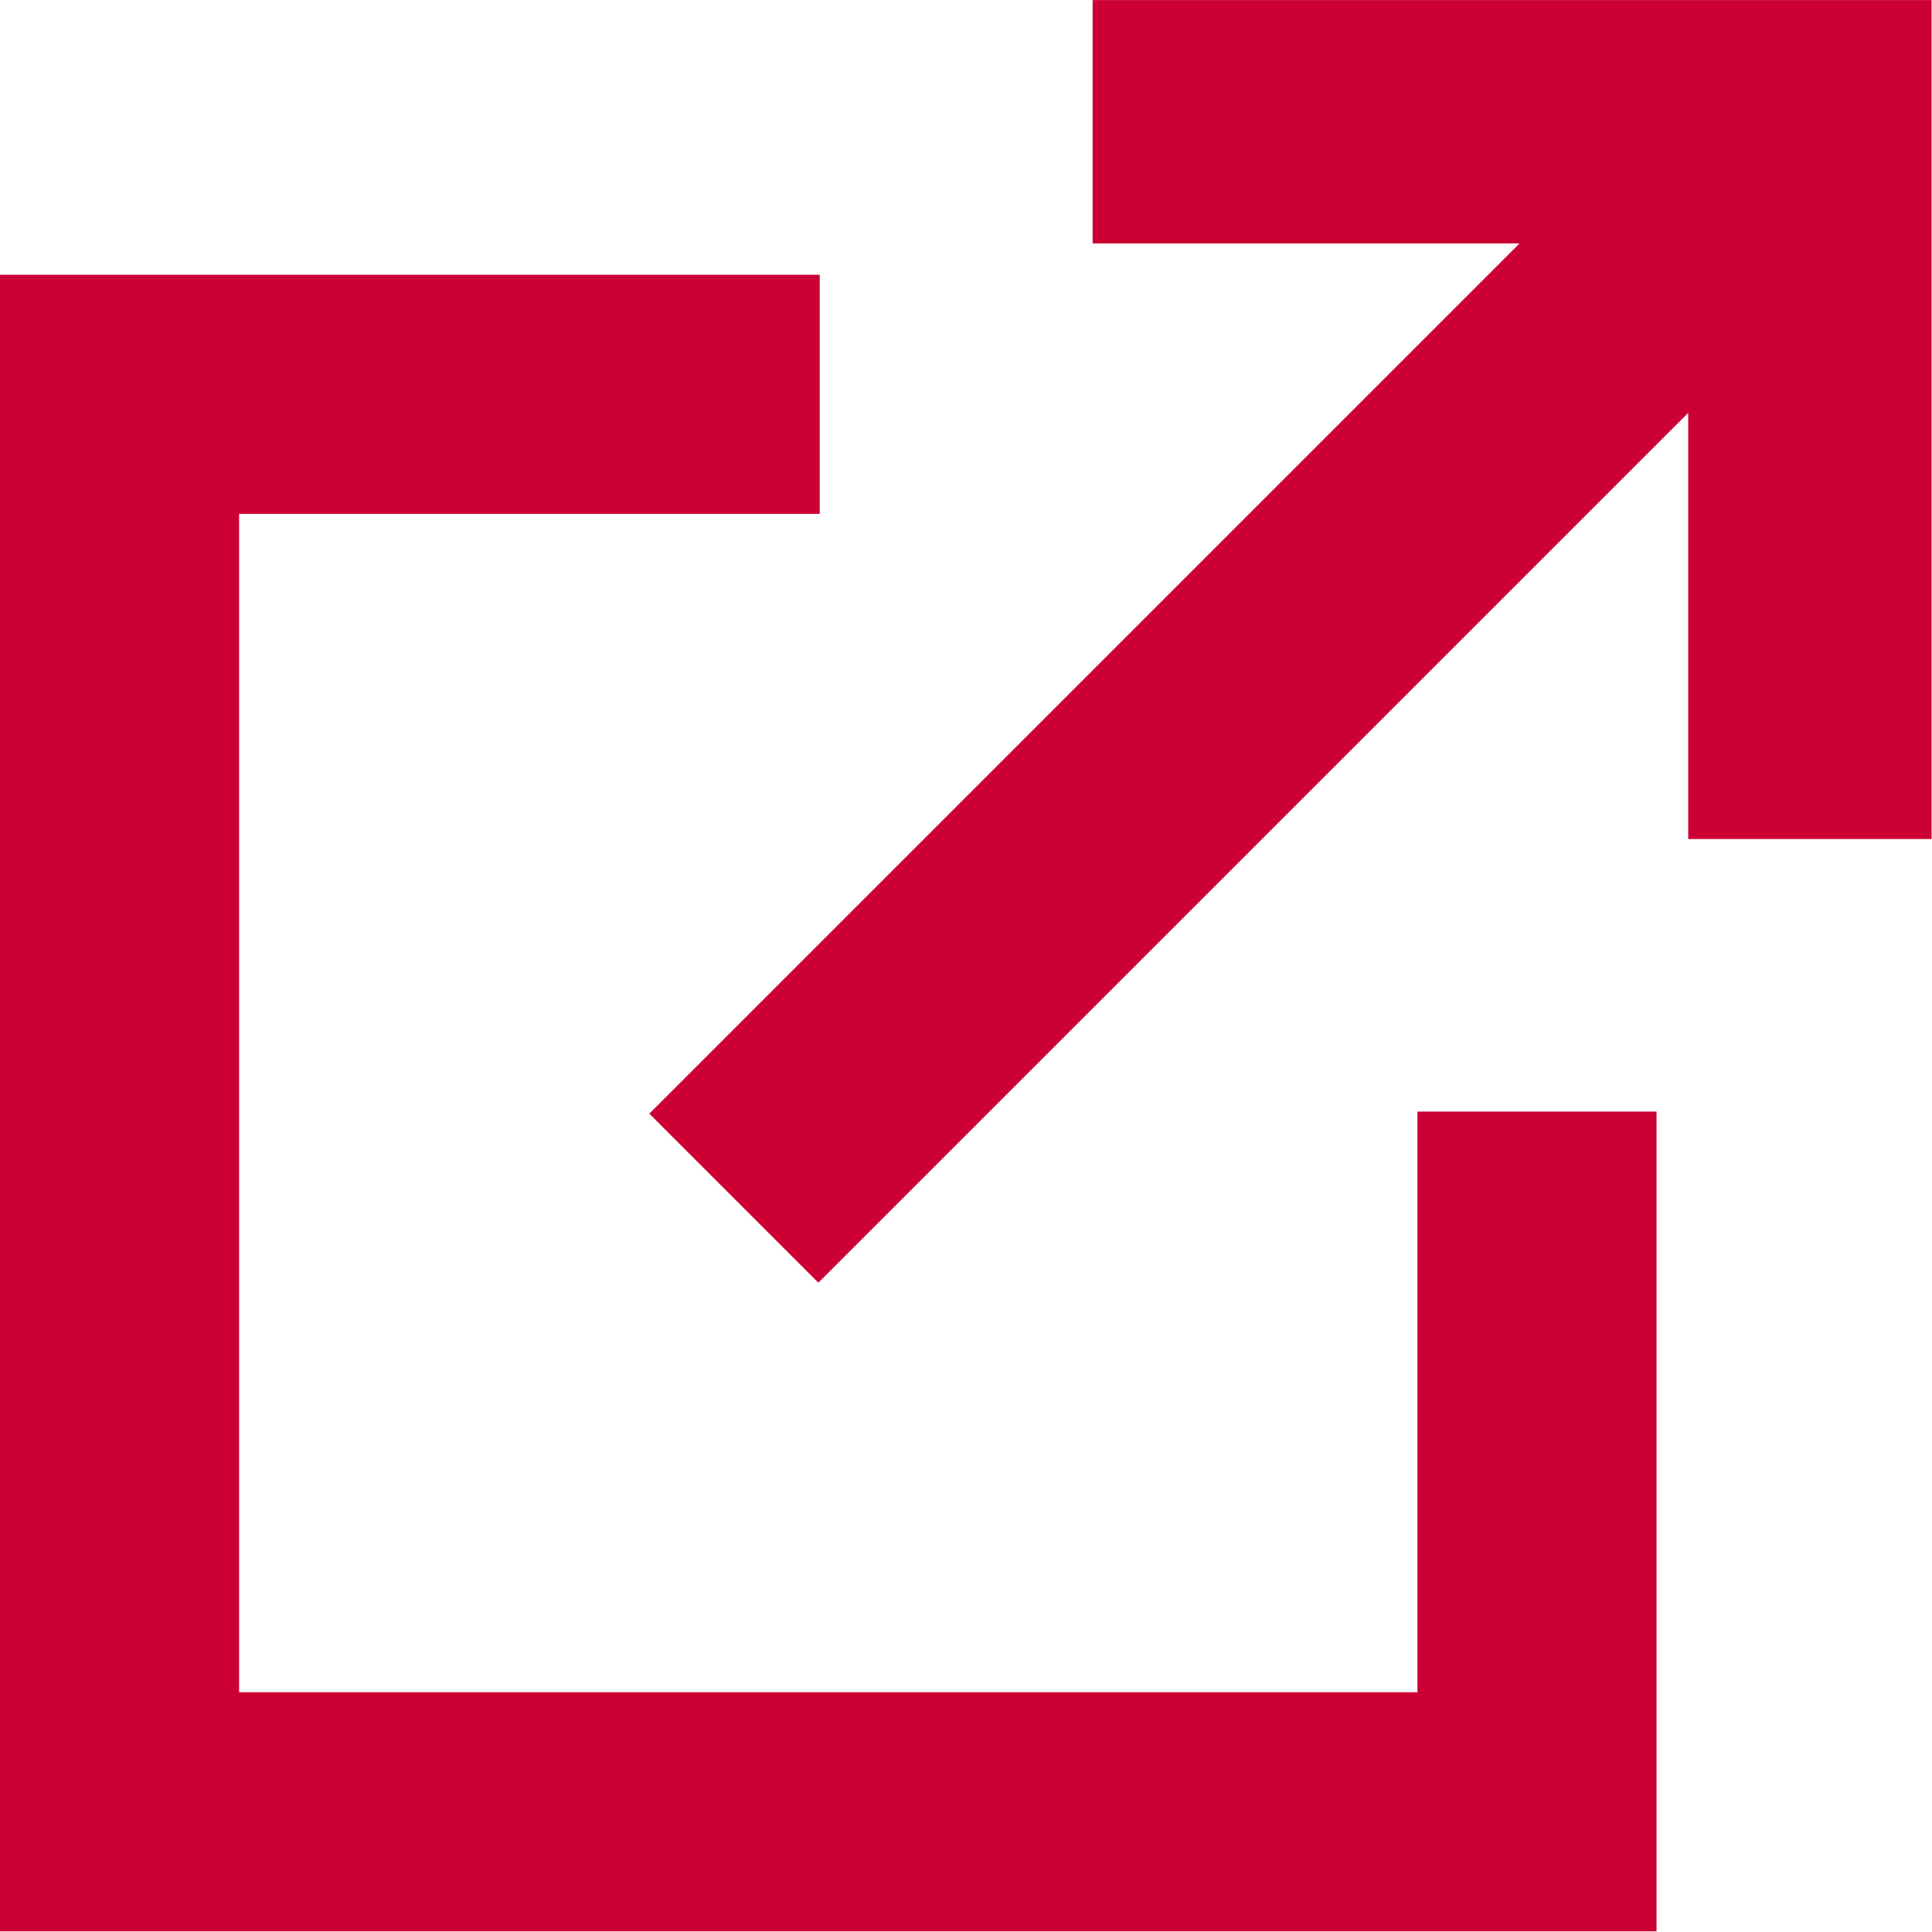
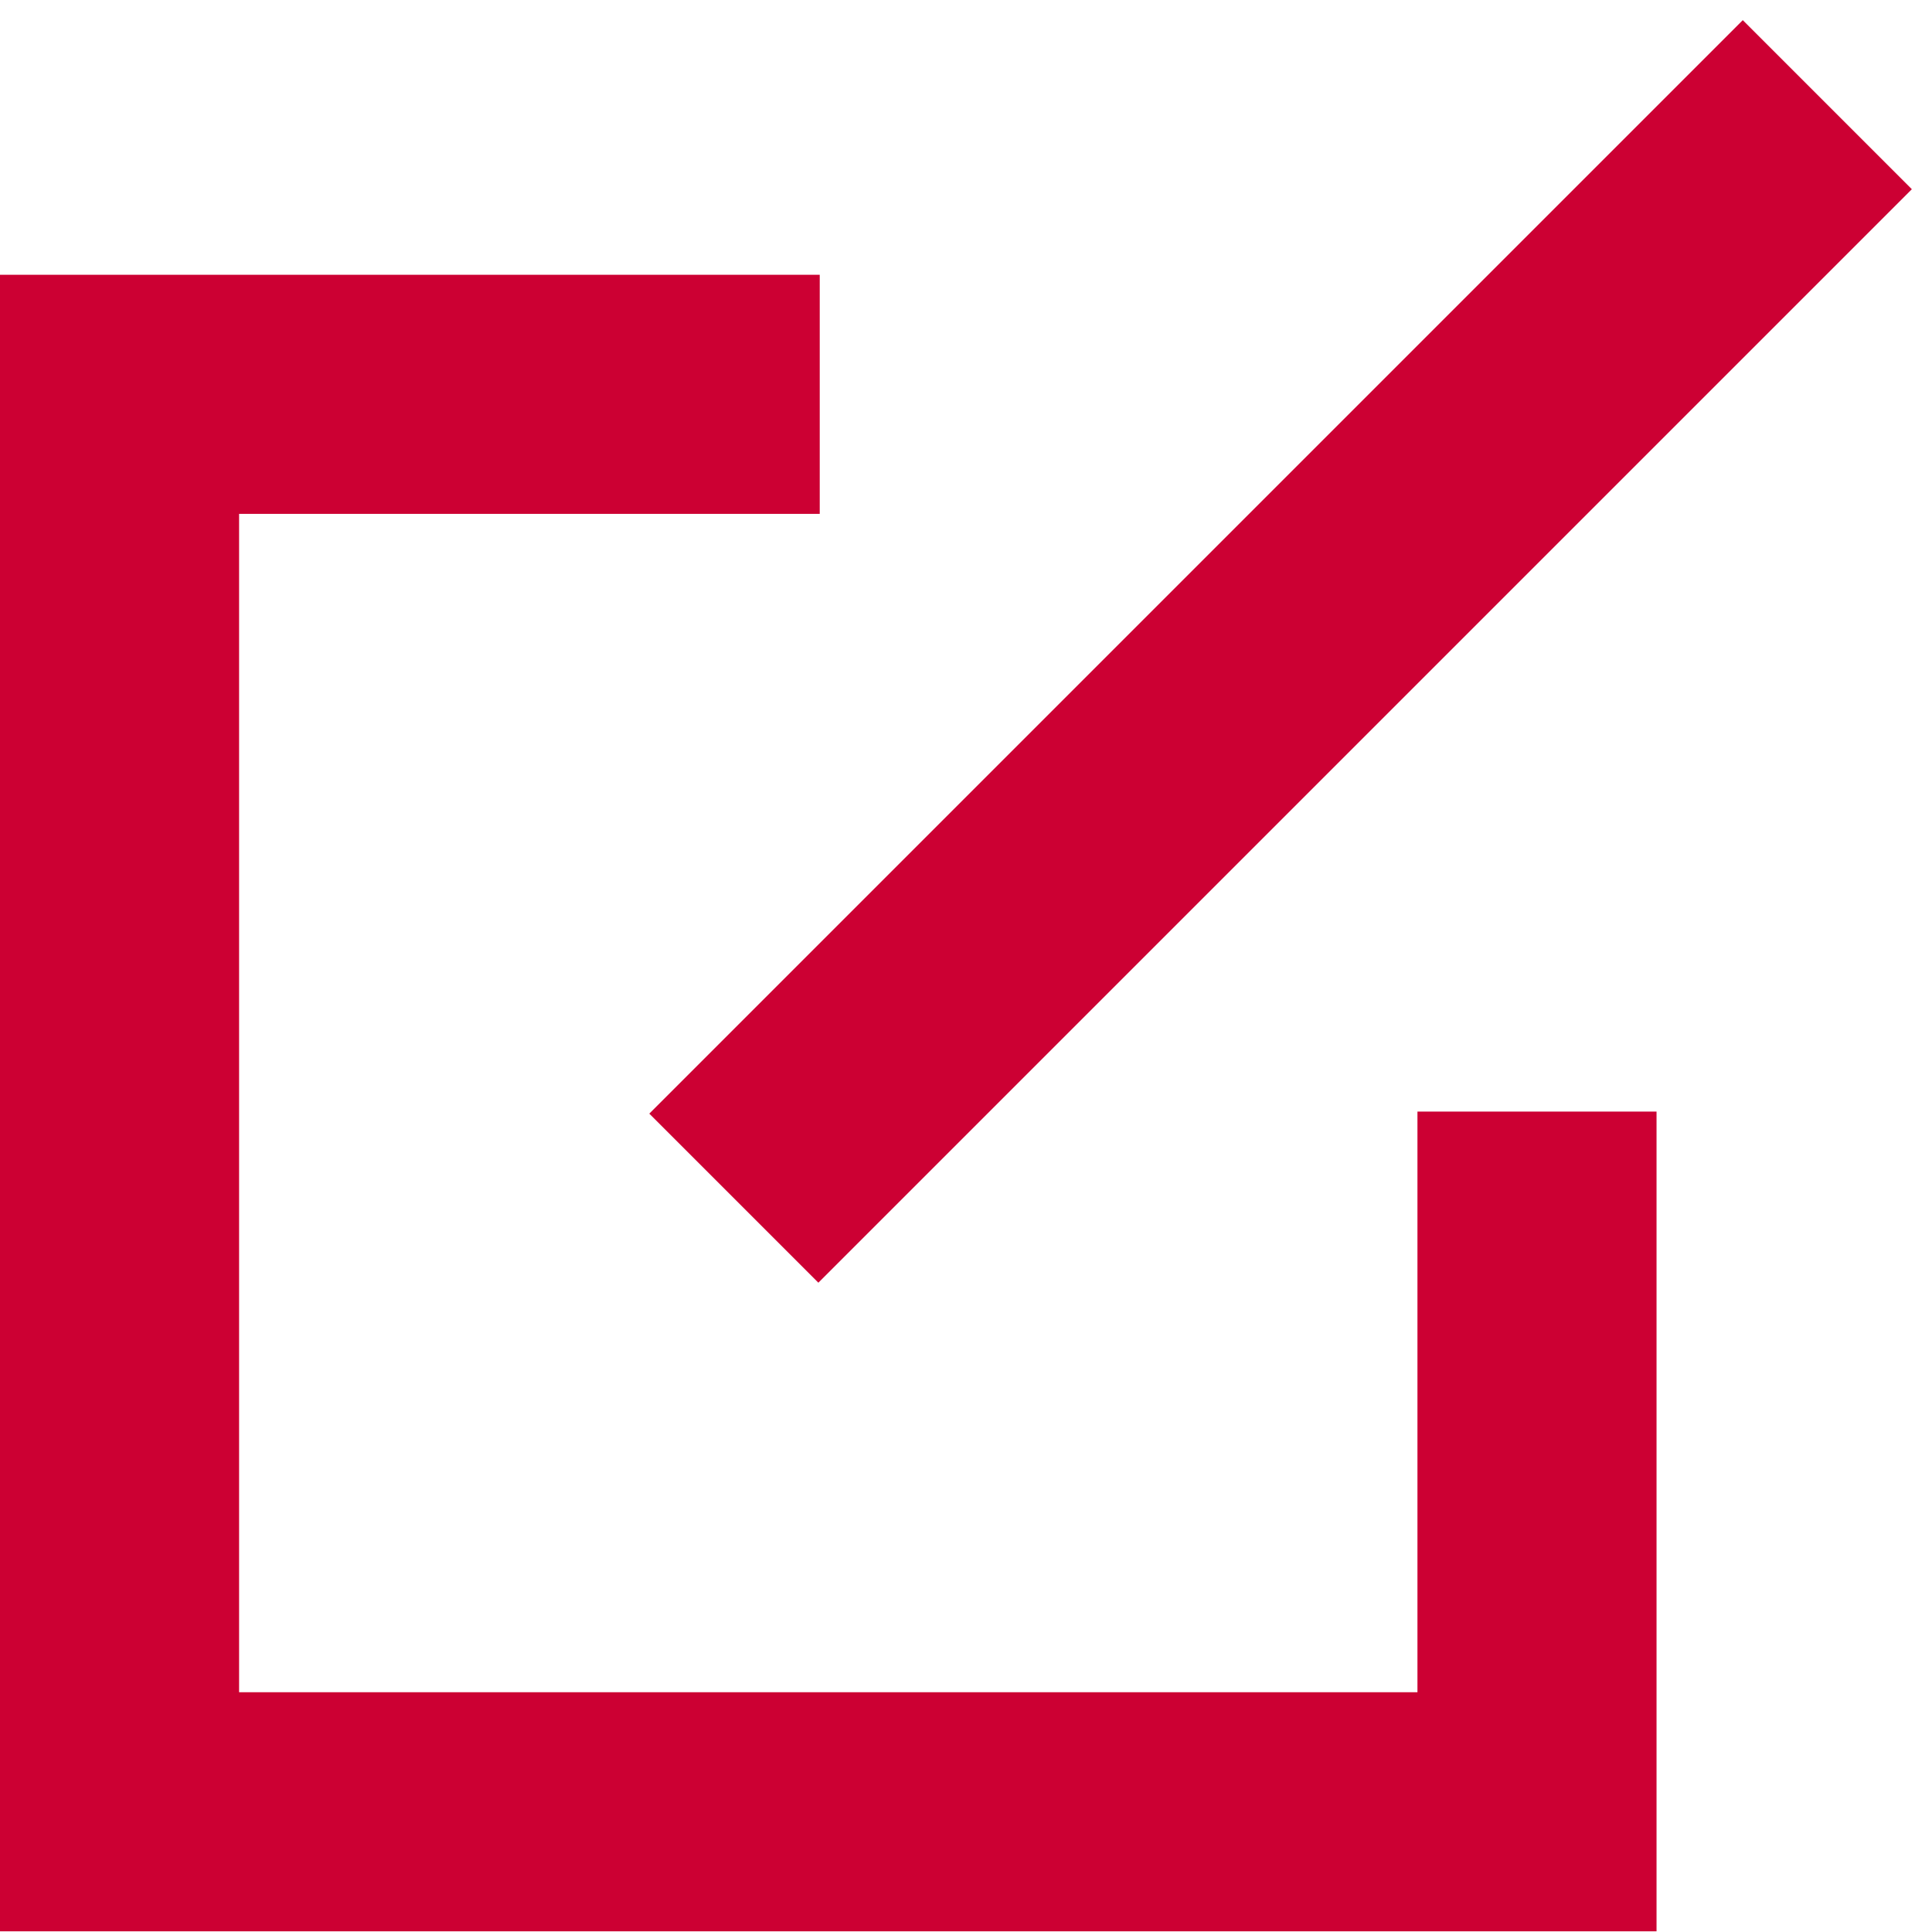
<svg xmlns="http://www.w3.org/2000/svg" width="11.313" height="11.313" viewBox="0 0 11.313 11.313">
  <g id="グループ_1" data-name="グループ 1" transform="translate(-2.3 -1.887)">
    <path id="パス_136" data-name="パス 136" d="M11.3,8.9V13H3V4.7H7.1" transform="translate(0 -0.504)" fill="none" stroke="#c03" stroke-miterlimit="10" stroke-width="1.4" />
-     <path id="パス_137" data-name="パス 137" d="M9.2,2.6h4.2V6.8" transform="translate(-0.502 0)" fill="none" stroke="#c03" stroke-miterlimit="10" stroke-width="1.425" />
    <line id="線_18" data-name="線 18" x1="6.403" y2="6.403" transform="translate(6.597 2.5)" fill="none" stroke="#c03" stroke-miterlimit="10" stroke-width="1.4" />
  </g>
</svg>